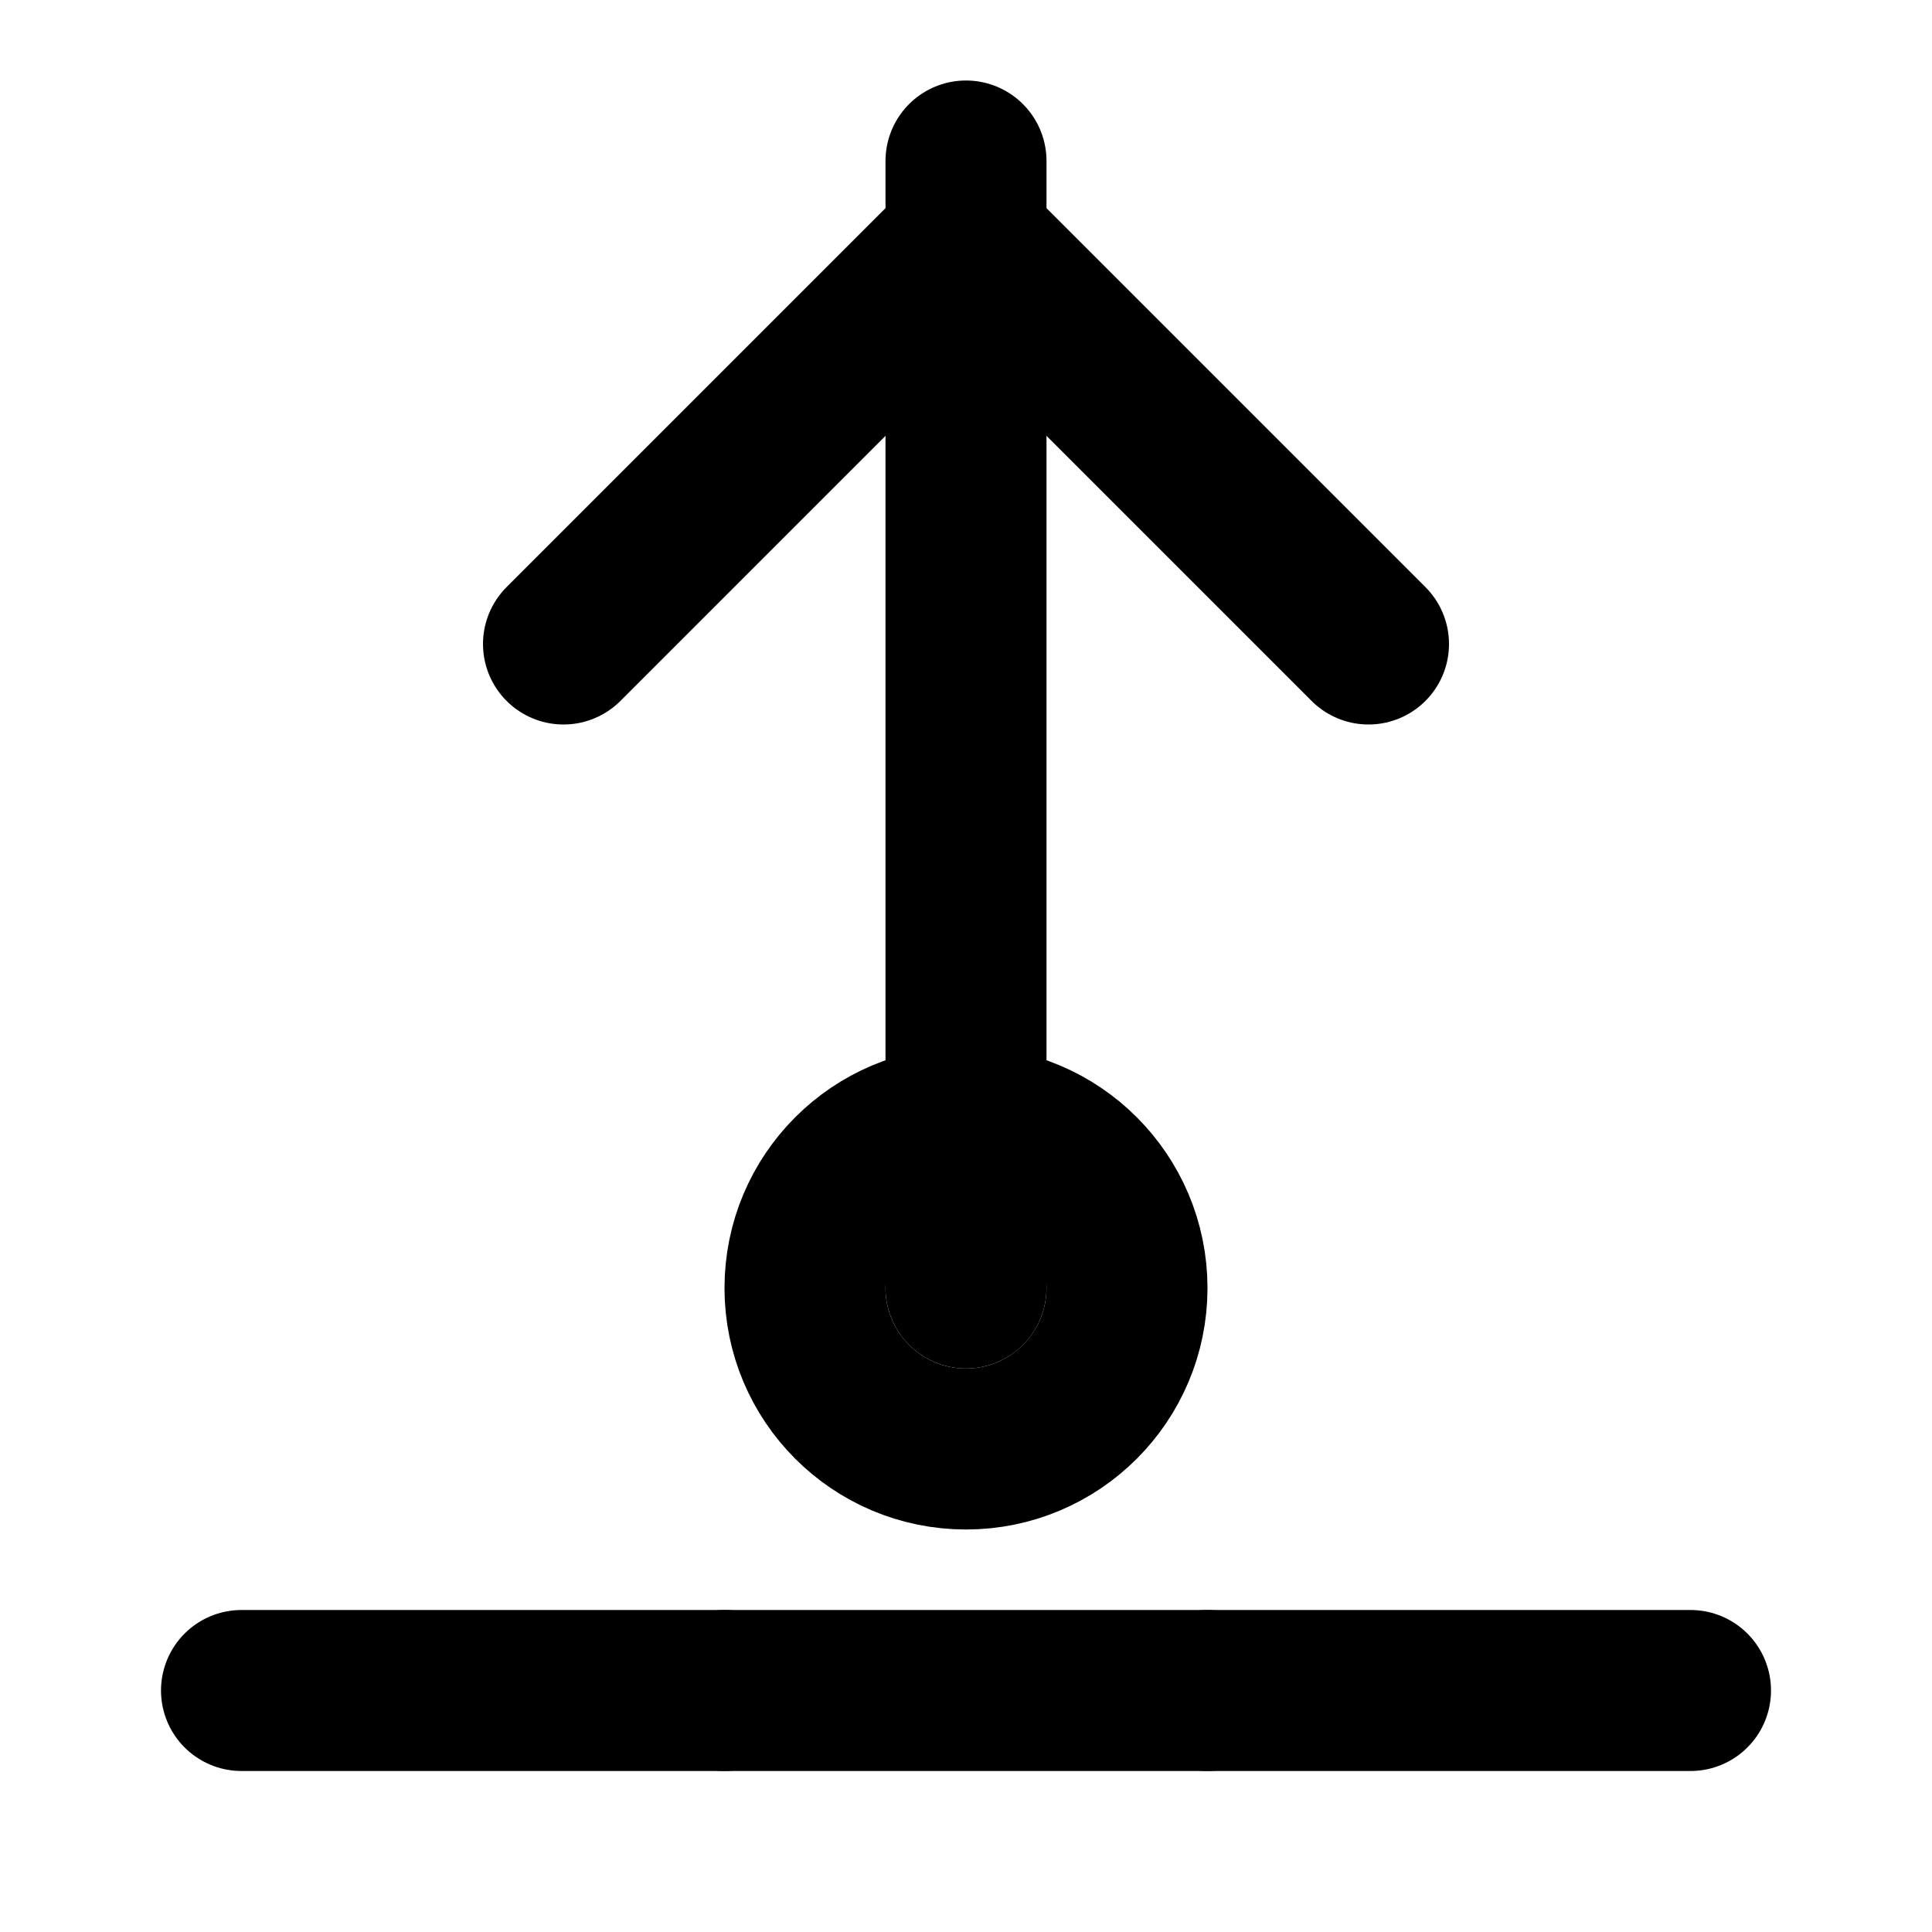
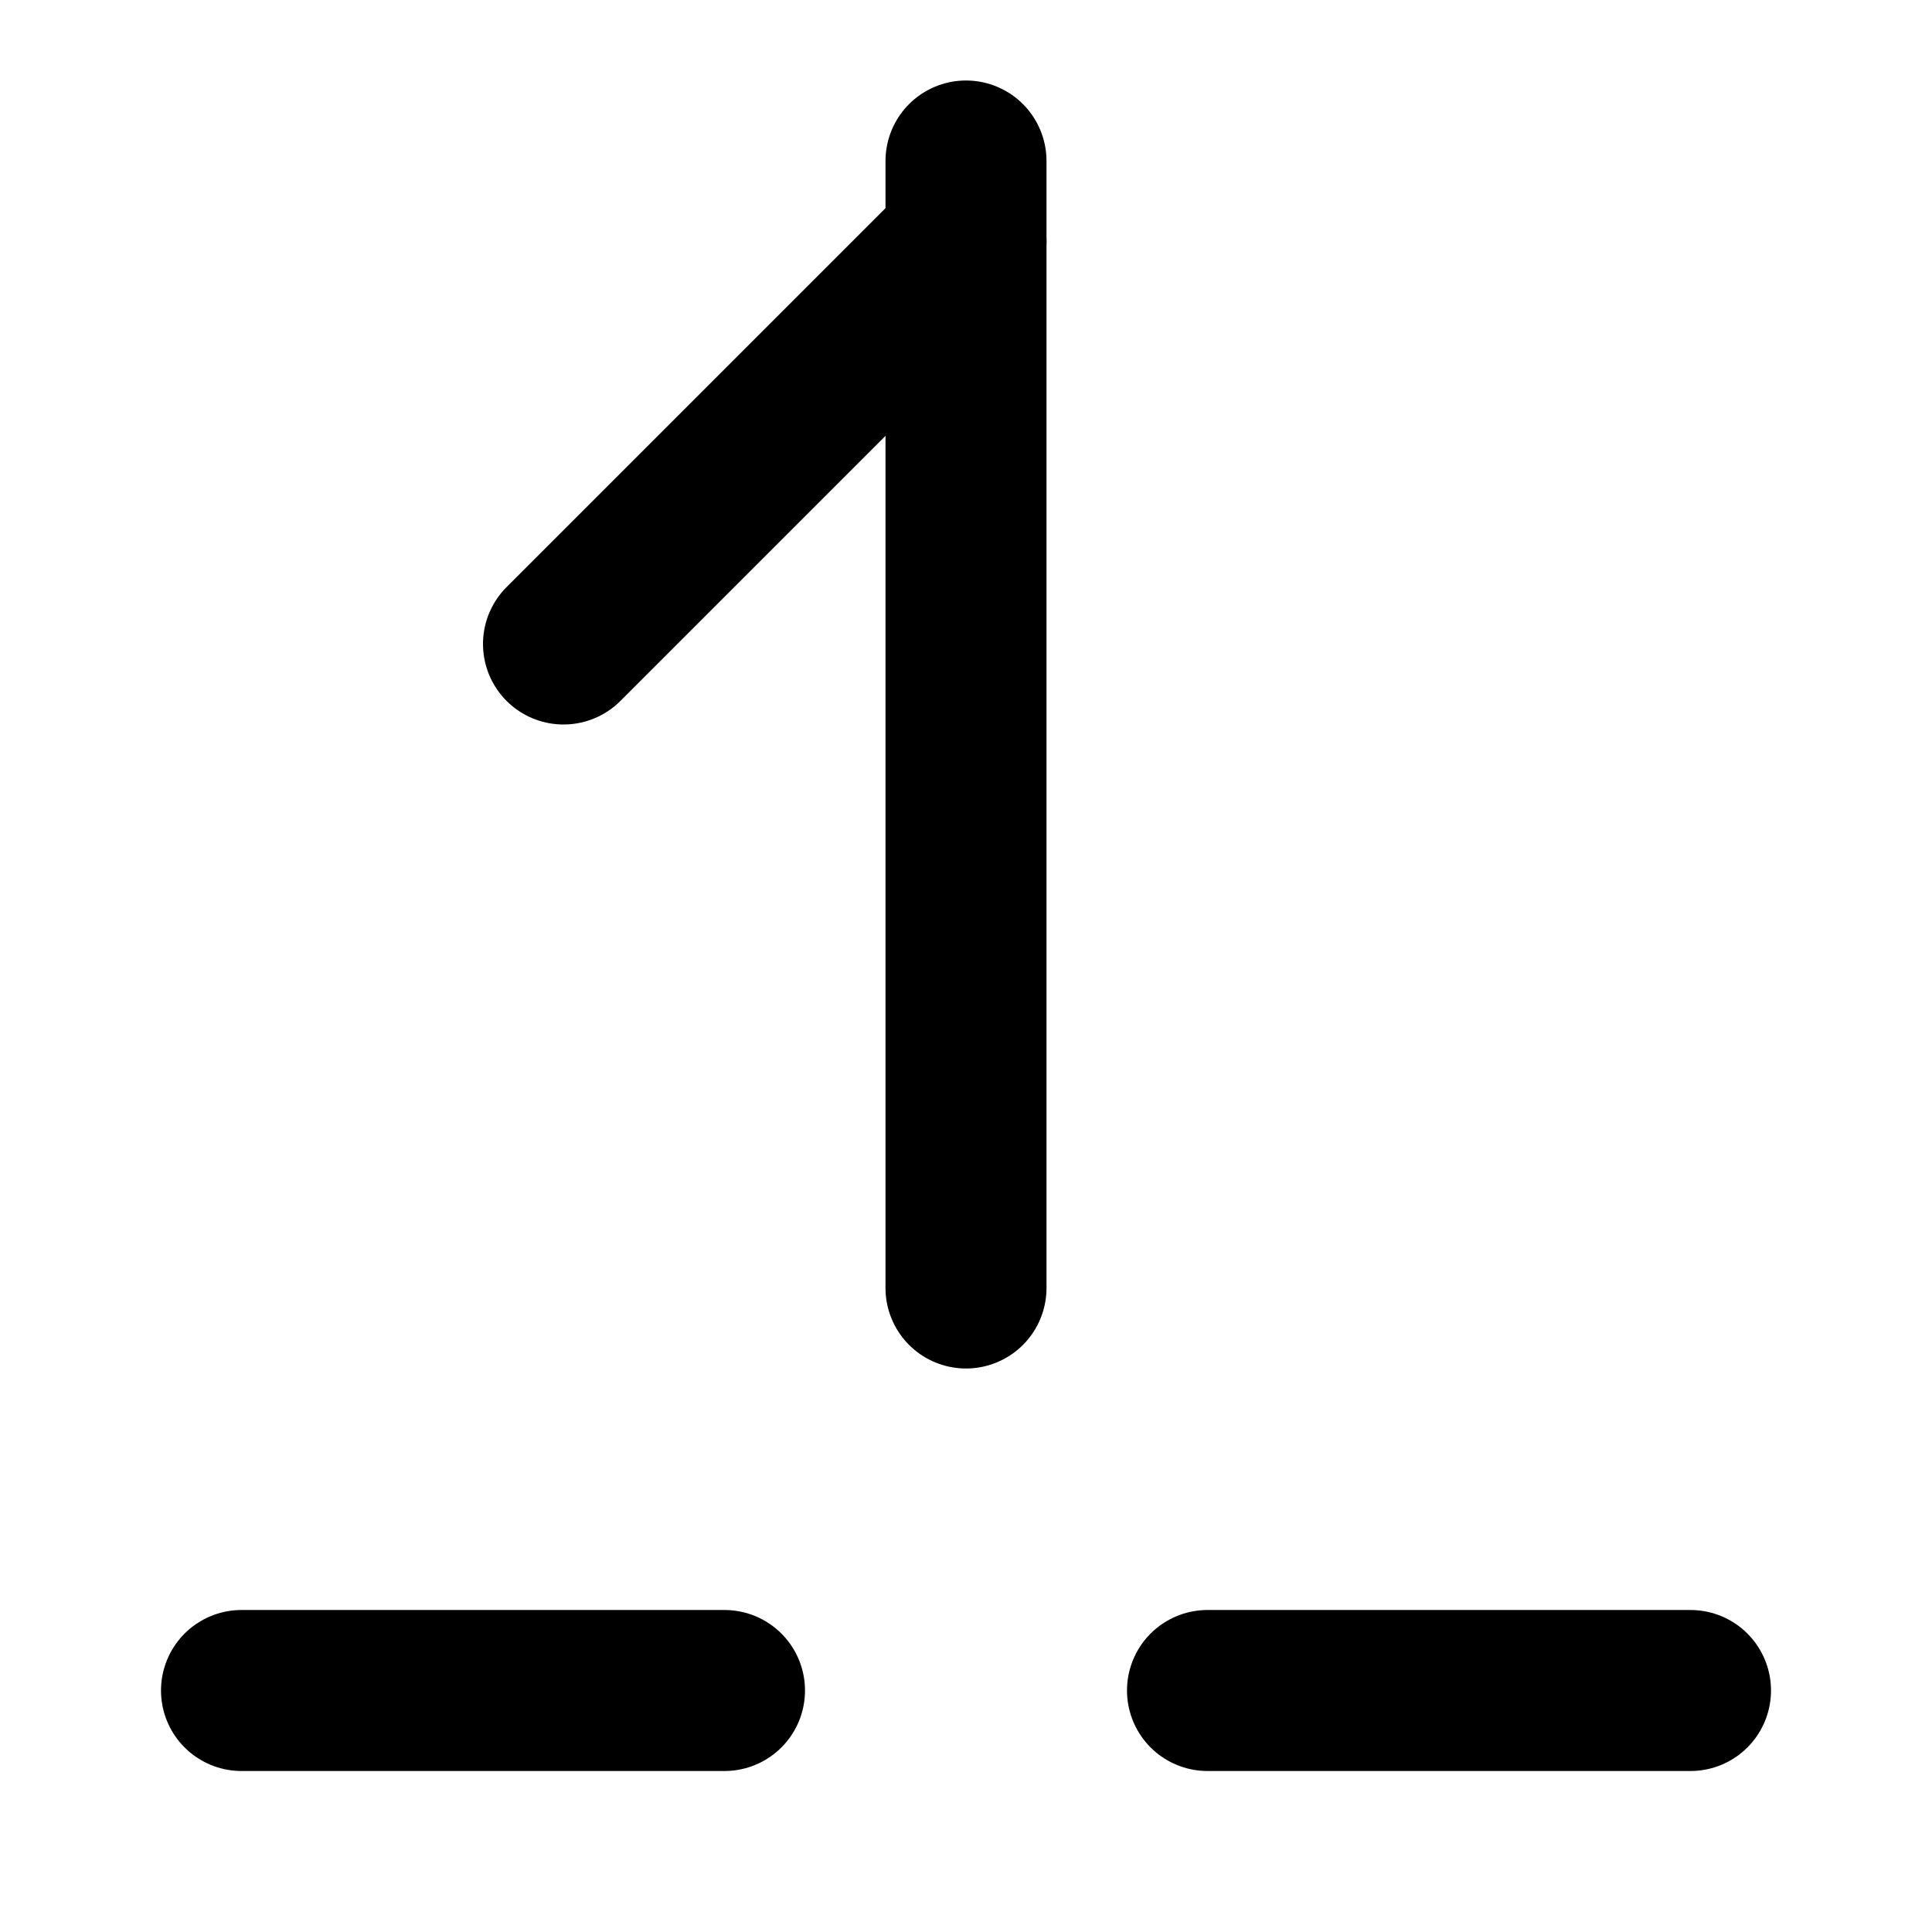
<svg xmlns="http://www.w3.org/2000/svg" width="24" height="24" viewBox="0 0 24 24" fill="none">
-   <path d="M9 21H15" stroke="currentColor" stroke-width="2" stroke-linecap="round" stroke-linejoin="round" />
  <path d="M9 21H3" stroke="currentColor" stroke-width="2" stroke-linecap="round" stroke-linejoin="round" />
  <path d="M15 21H21" stroke="currentColor" stroke-width="2" stroke-linecap="round" stroke-linejoin="round" />
  <path d="M12 2V16" stroke="currentColor" stroke-width="2" stroke-linecap="round" stroke-linejoin="round" />
-   <path d="M7 8L12 3L17 8" stroke="currentColor" stroke-width="2" stroke-linecap="round" stroke-linejoin="round" />
-   <circle cx="12" cy="16" r="2" stroke="currentColor" stroke-width="2" stroke-linecap="round" stroke-linejoin="round" />
+   <path d="M7 8L12 3" stroke="currentColor" stroke-width="2" stroke-linecap="round" stroke-linejoin="round" />
</svg>